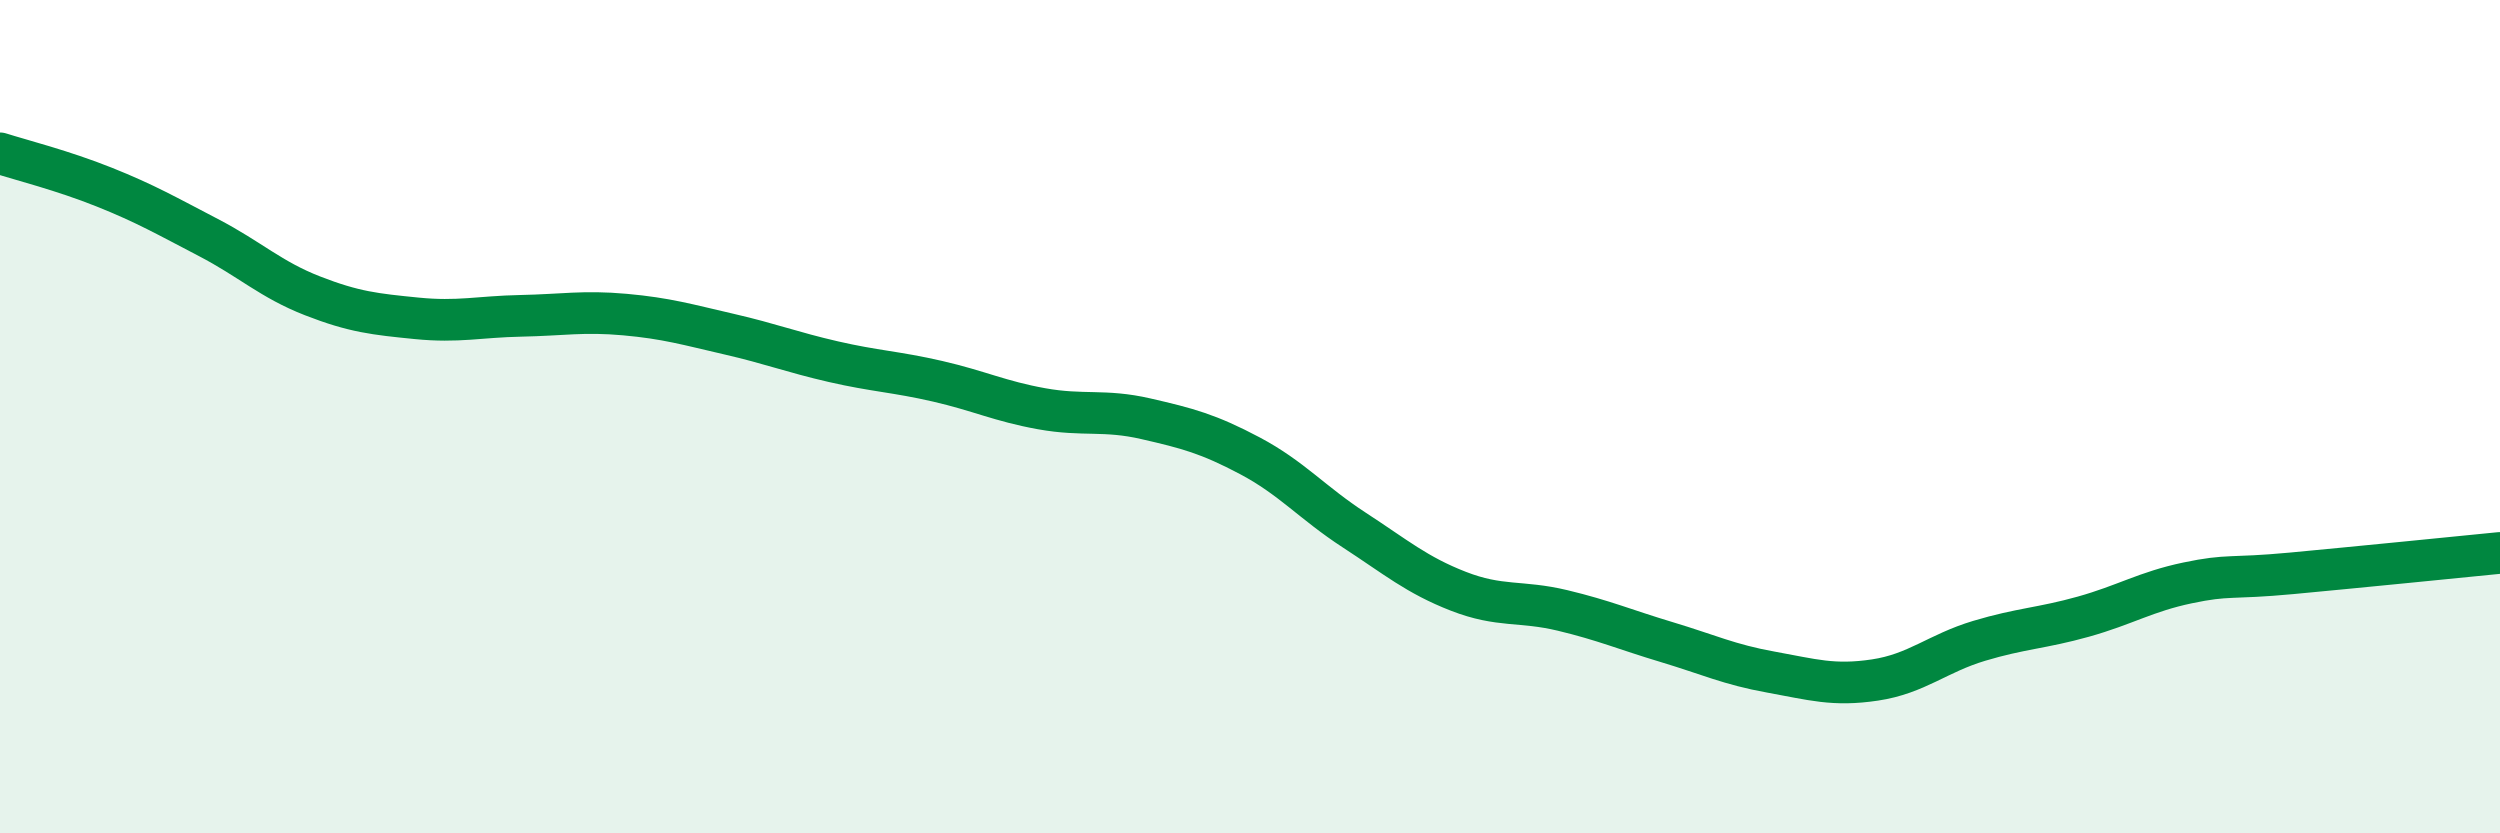
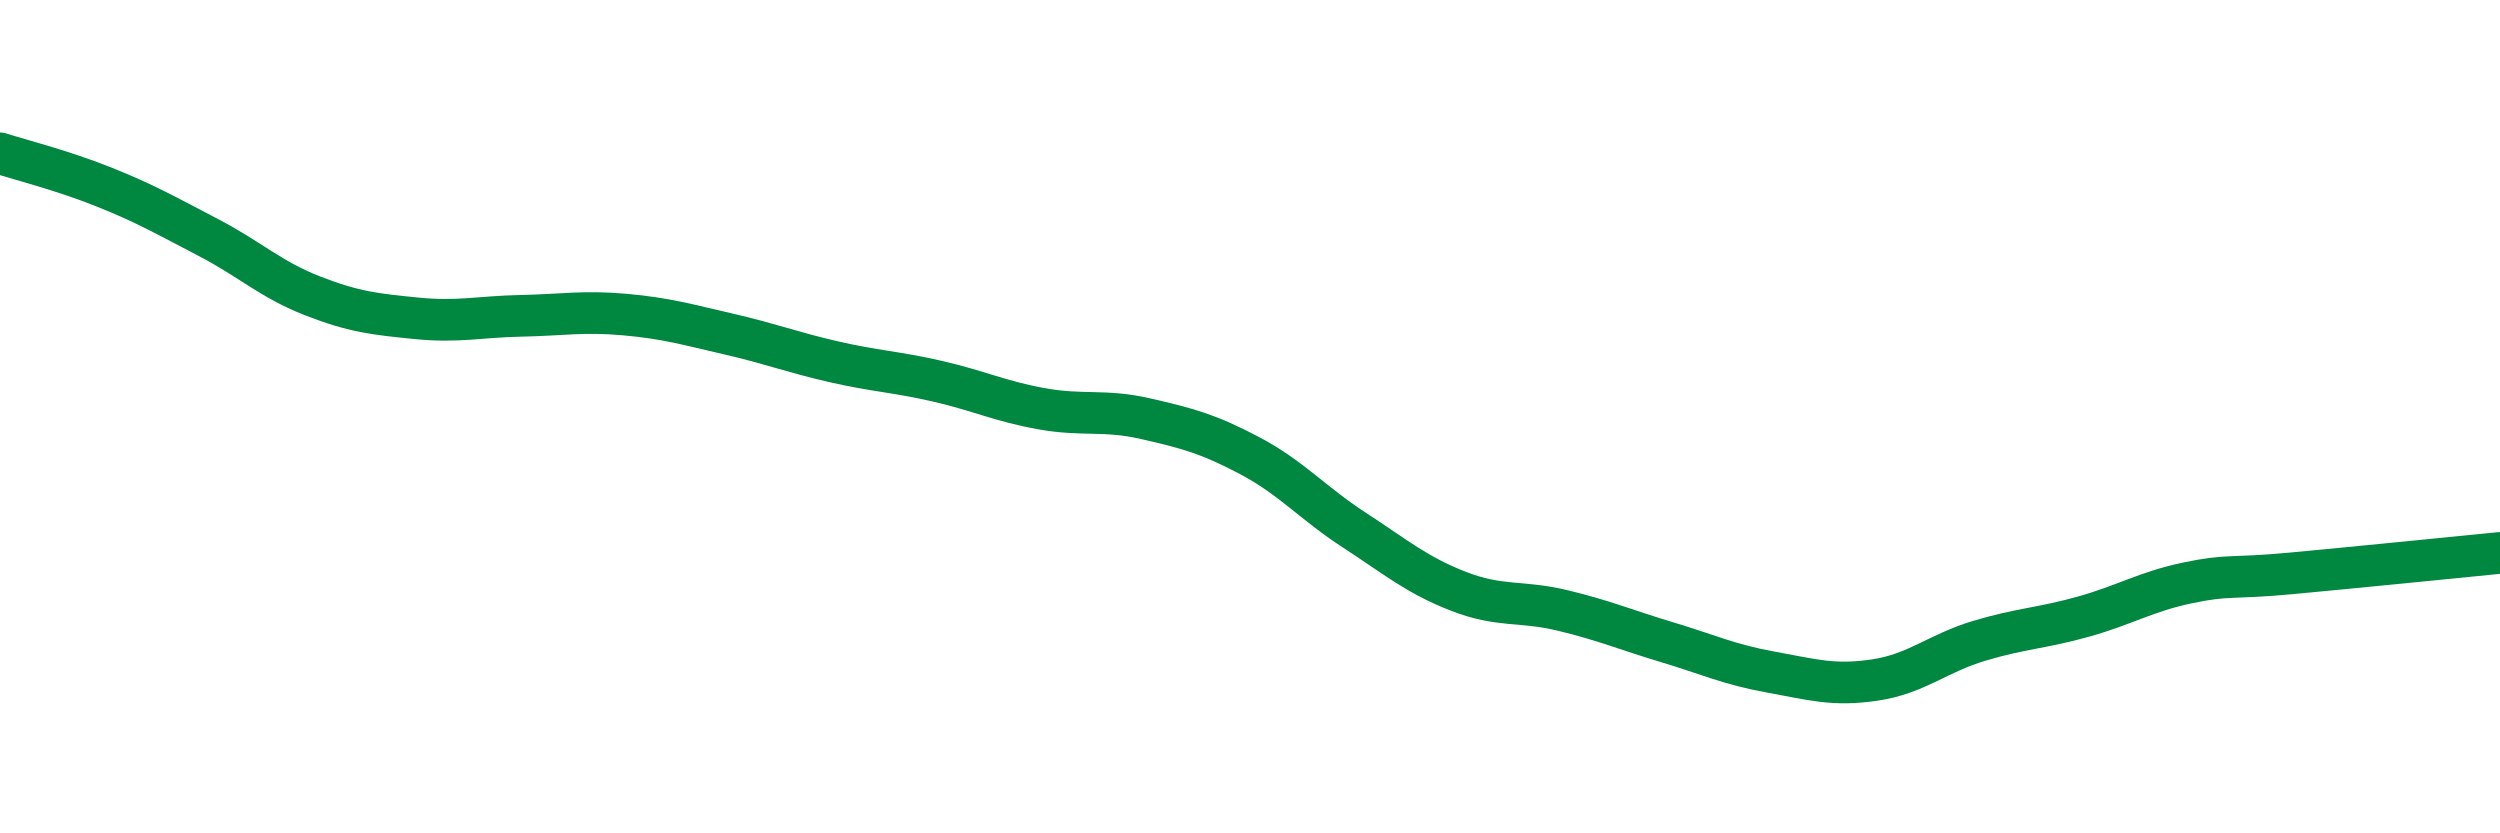
<svg xmlns="http://www.w3.org/2000/svg" width="60" height="20" viewBox="0 0 60 20">
-   <path d="M 0,3.68 C 0.5,3.84 1.5,4.09 2.5,4.49 C 3.5,4.89 4,5.18 5,5.7 C 6,6.22 6.5,6.71 7.5,7.1 C 8.5,7.49 9,7.54 10,7.64 C 11,7.74 11.5,7.6 12.5,7.58 C 13.5,7.56 14,7.46 15,7.55 C 16,7.64 16.5,7.79 17.5,8.02 C 18.5,8.25 19,8.45 20,8.68 C 21,8.91 21.5,8.92 22.5,9.15 C 23.5,9.38 24,9.63 25,9.81 C 26,9.99 26.5,9.82 27.5,10.05 C 28.5,10.28 29,10.41 30,10.94 C 31,11.47 31.5,12.07 32.5,12.72 C 33.5,13.37 34,13.8 35,14.19 C 36,14.58 36.5,14.41 37.5,14.65 C 38.5,14.89 39,15.11 40,15.41 C 41,15.71 41.5,15.95 42.5,16.13 C 43.5,16.31 44,16.47 45,16.32 C 46,16.17 46.5,15.68 47.5,15.38 C 48.5,15.08 49,15.08 50,14.8 C 51,14.52 51.5,14.2 52.5,13.99 C 53.5,13.78 53.5,13.9 55,13.76 C 56.5,13.62 59,13.37 60,13.27L60 20L0 20Z" fill="#008740" opacity="0.1" stroke-linecap="round" stroke-linejoin="round" />
  <path d="M 0,3.68 C 0.5,3.84 1.5,4.09 2.5,4.49 C 3.5,4.89 4,5.18 5,5.7 C 6,6.22 6.5,6.71 7.5,7.1 C 8.5,7.49 9,7.54 10,7.64 C 11,7.74 11.5,7.6 12.5,7.58 C 13.5,7.56 14,7.46 15,7.55 C 16,7.64 16.5,7.79 17.5,8.02 C 18.5,8.25 19,8.45 20,8.68 C 21,8.91 21.5,8.92 22.5,9.15 C 23.5,9.38 24,9.63 25,9.81 C 26,9.99 26.5,9.82 27.5,10.05 C 28.5,10.28 29,10.41 30,10.94 C 31,11.47 31.5,12.07 32.5,12.72 C 33.5,13.37 34,13.8 35,14.19 C 36,14.58 36.5,14.41 37.5,14.65 C 38.5,14.89 39,15.11 40,15.41 C 41,15.71 41.5,15.95 42.5,16.13 C 43.5,16.31 44,16.47 45,16.32 C 46,16.17 46.5,15.68 47.5,15.38 C 48.5,15.08 49,15.08 50,14.8 C 51,14.52 51.5,14.2 52.5,13.99 C 53.5,13.78 53.5,13.9 55,13.76 C 56.5,13.62 59,13.37 60,13.27" stroke="#008740" stroke-width="1" fill="none" stroke-linecap="round" stroke-linejoin="round" />
</svg>